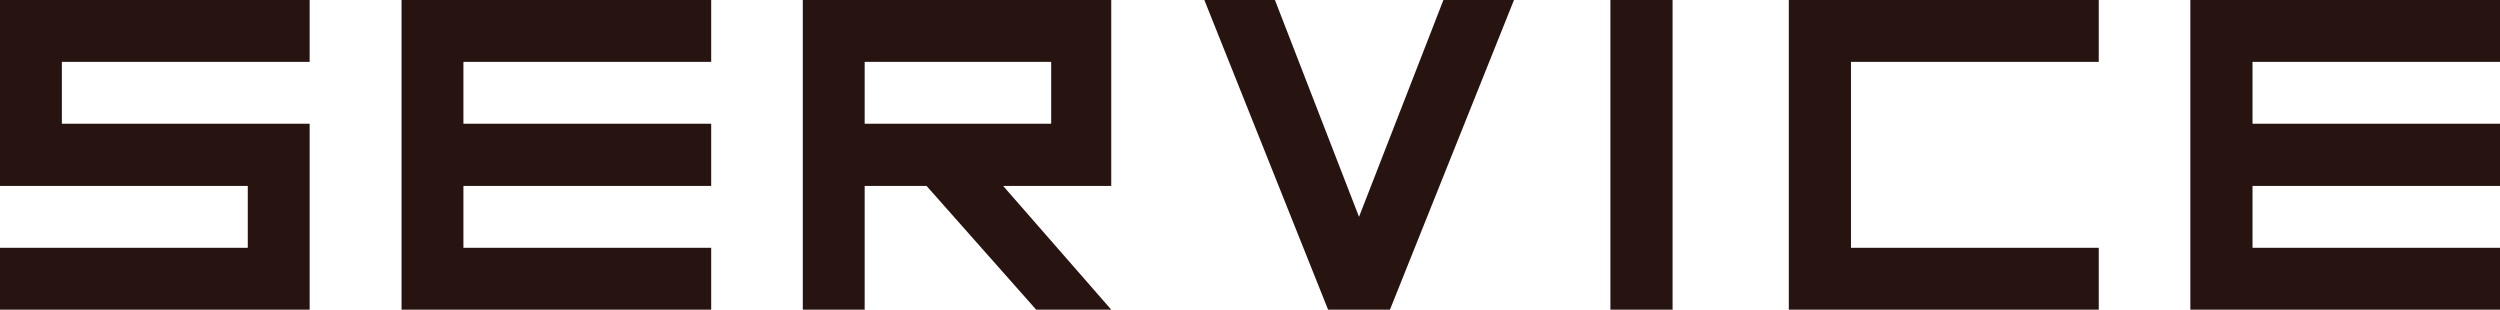
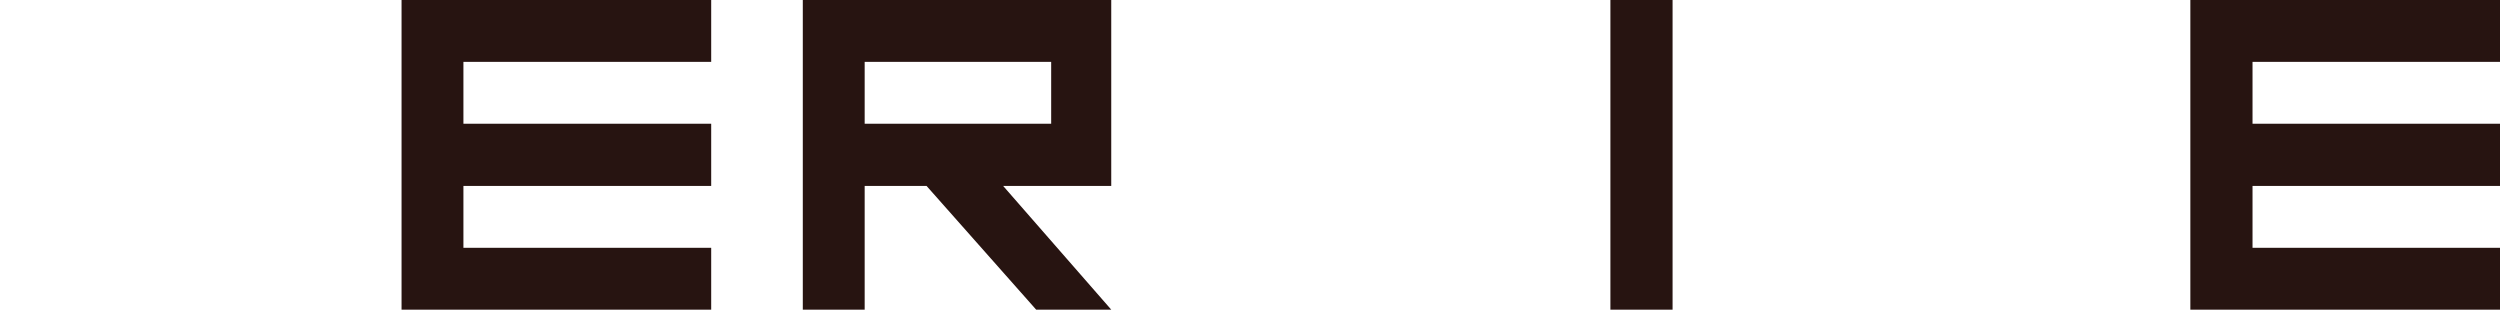
<svg xmlns="http://www.w3.org/2000/svg" viewBox="0 0 83.24 10.31">
  <defs>
    <style>.cls-1{fill:#271411;}</style>
  </defs>
  <g id="レイヤー_2" data-name="レイヤー 2">
    <g id="レイヤー_1-2" data-name="レイヤー 1">
-       <path class="cls-1" d="M10.31,2.06H2.06V4.12h8.25v6.19H0V8.25H8.25V6.19H0V0H10.31Z" />
      <path class="cls-1" d="M13.37,0H23.68V2.06H15.43V4.12h8.25V6.19H15.43V8.25h8.25v2.06H13.37Z" />
      <path class="cls-1" d="M30.85,6.19H28.79v4.12H26.73V0H37V6.19H33.4L37,10.31H34.5ZM28.79,2.06V4.12H35V2.06Z" />
-       <path class="cls-1" d="M40.1,0h2.35l2.8,7.22L48.06,0h2.35L46.28,10.31H44.22Z" />
      <path class="cls-1" d="M55.69,0V10.31H53.62V0Z" />
-       <path class="cls-1" d="M59.56,0H69.88V2.06H61.63V8.25h8.25v2.06H59.56Z" />
      <path class="cls-1" d="M72.93,0H83.24V2.06H75V4.12h8.25V6.19H75V8.25h8.25v2.06H72.93Z" />
    </g>
  </g>
</svg>